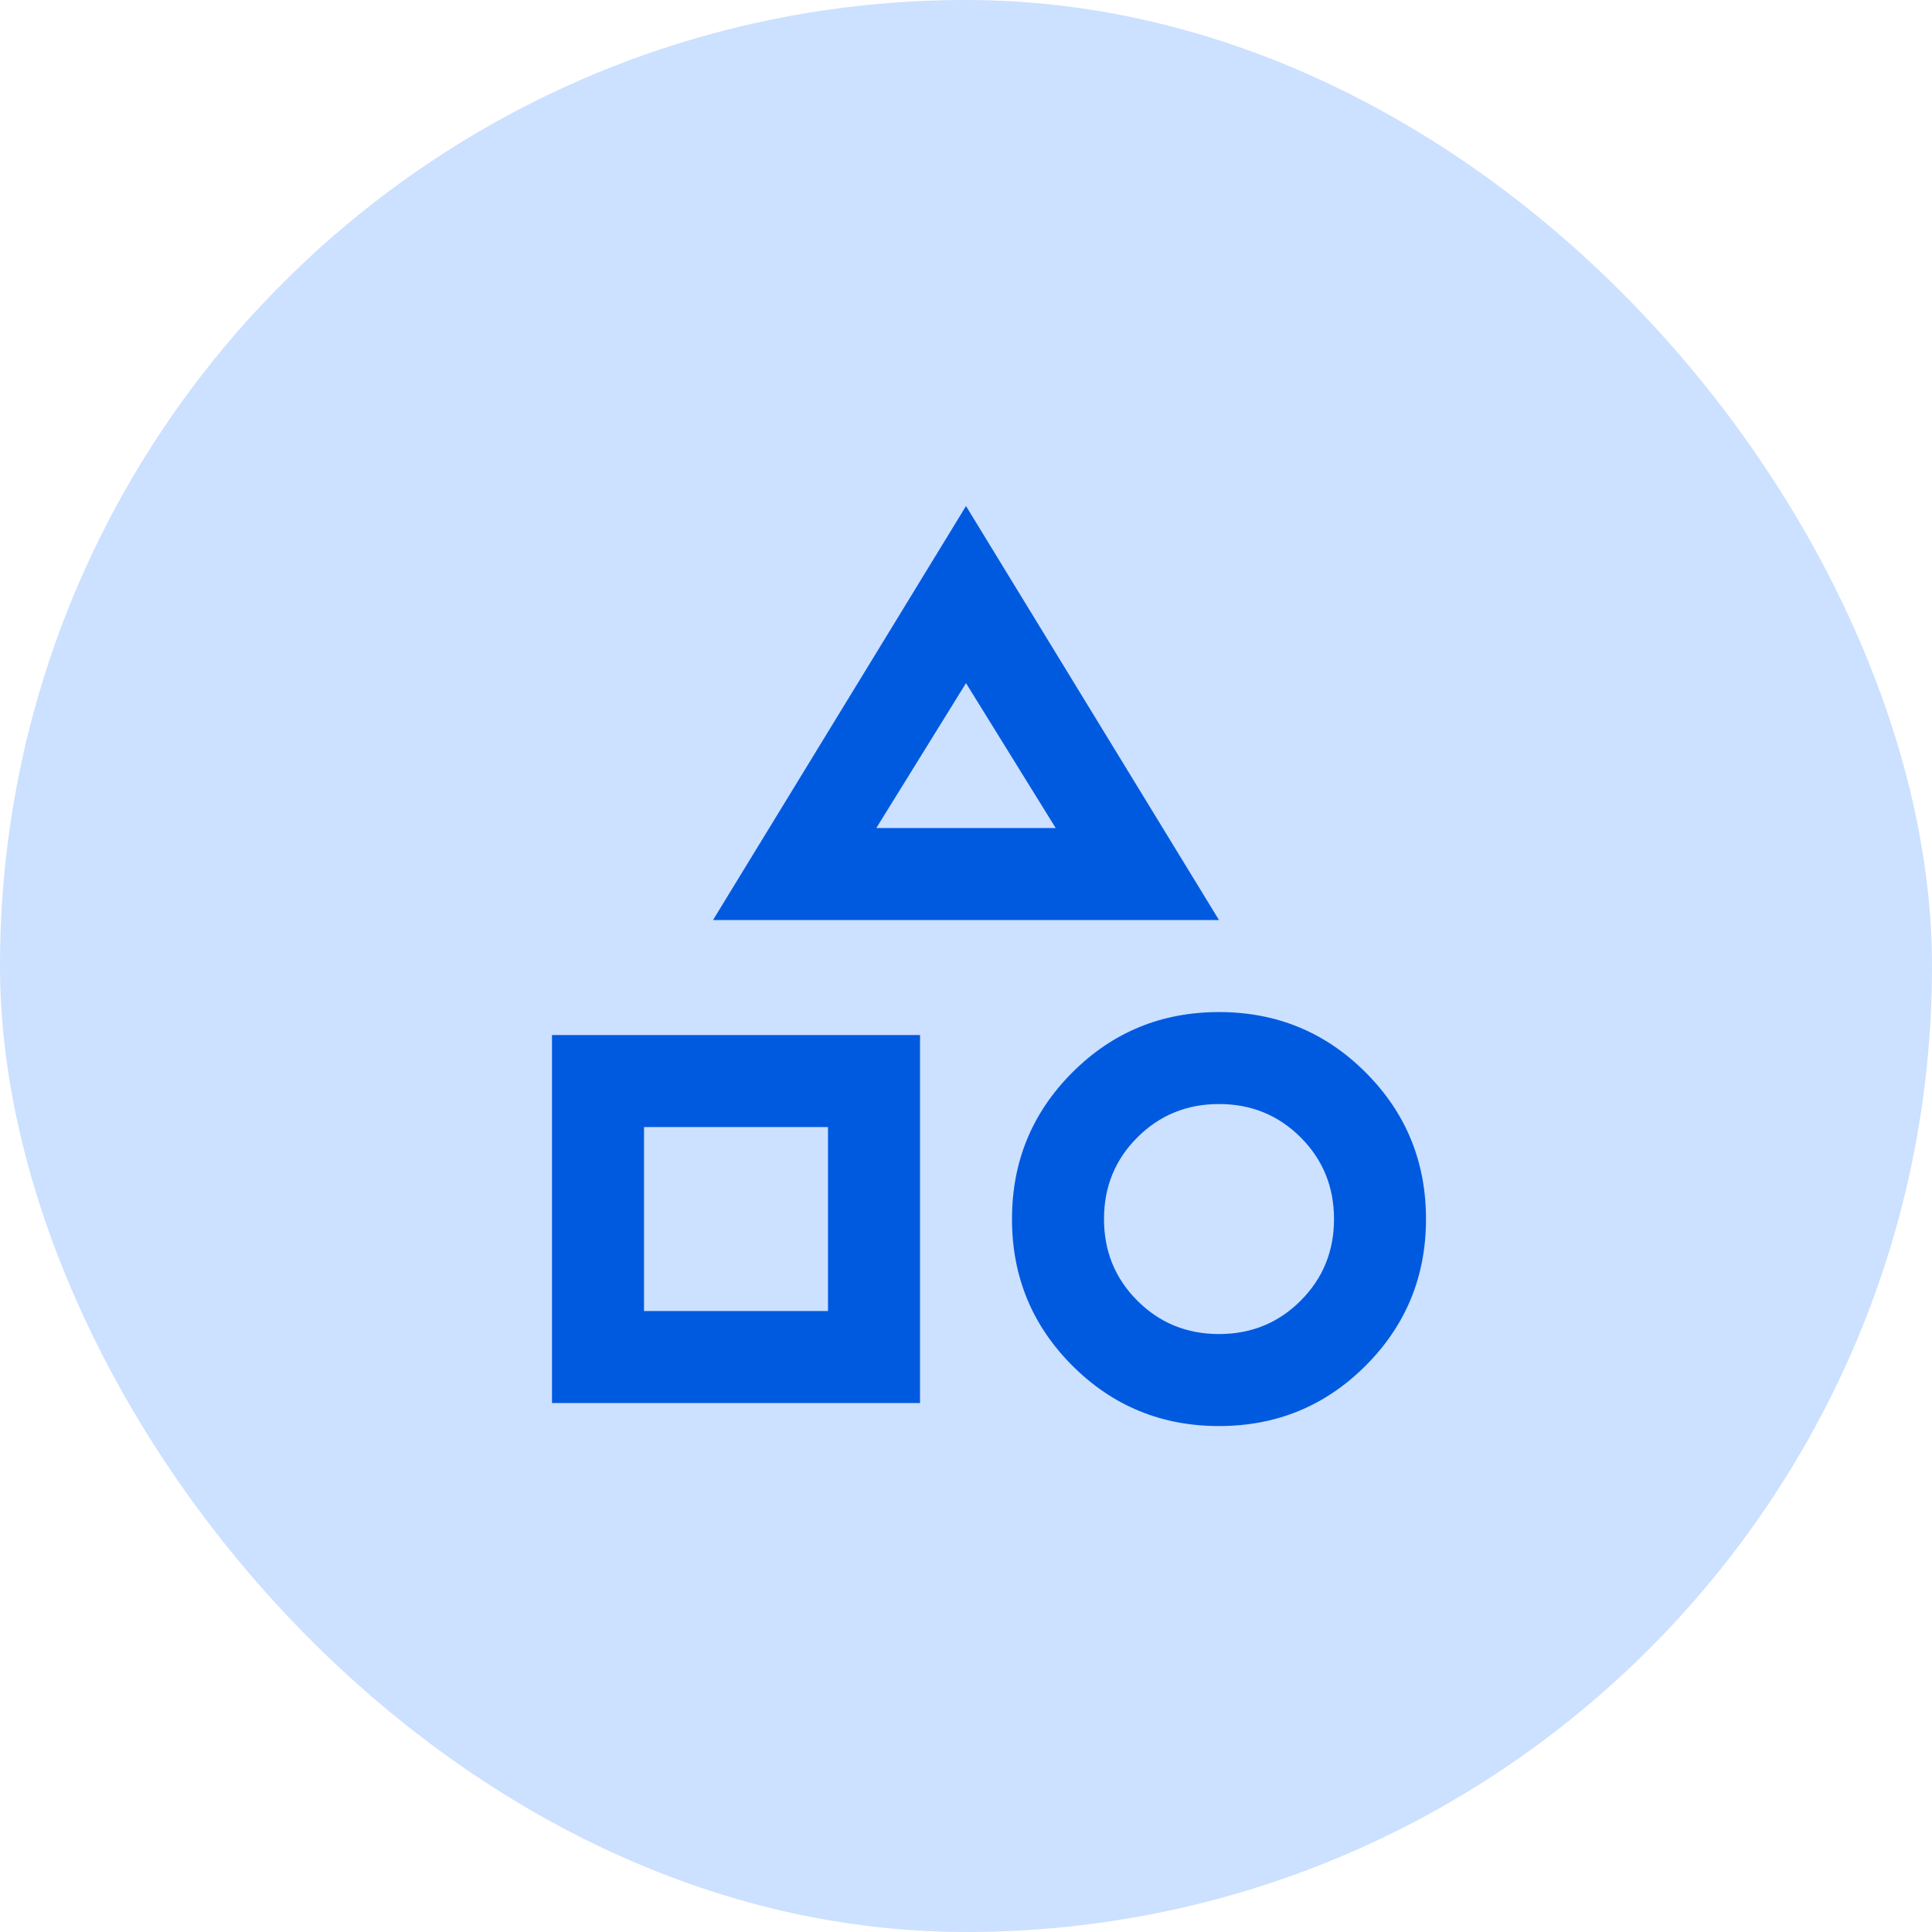
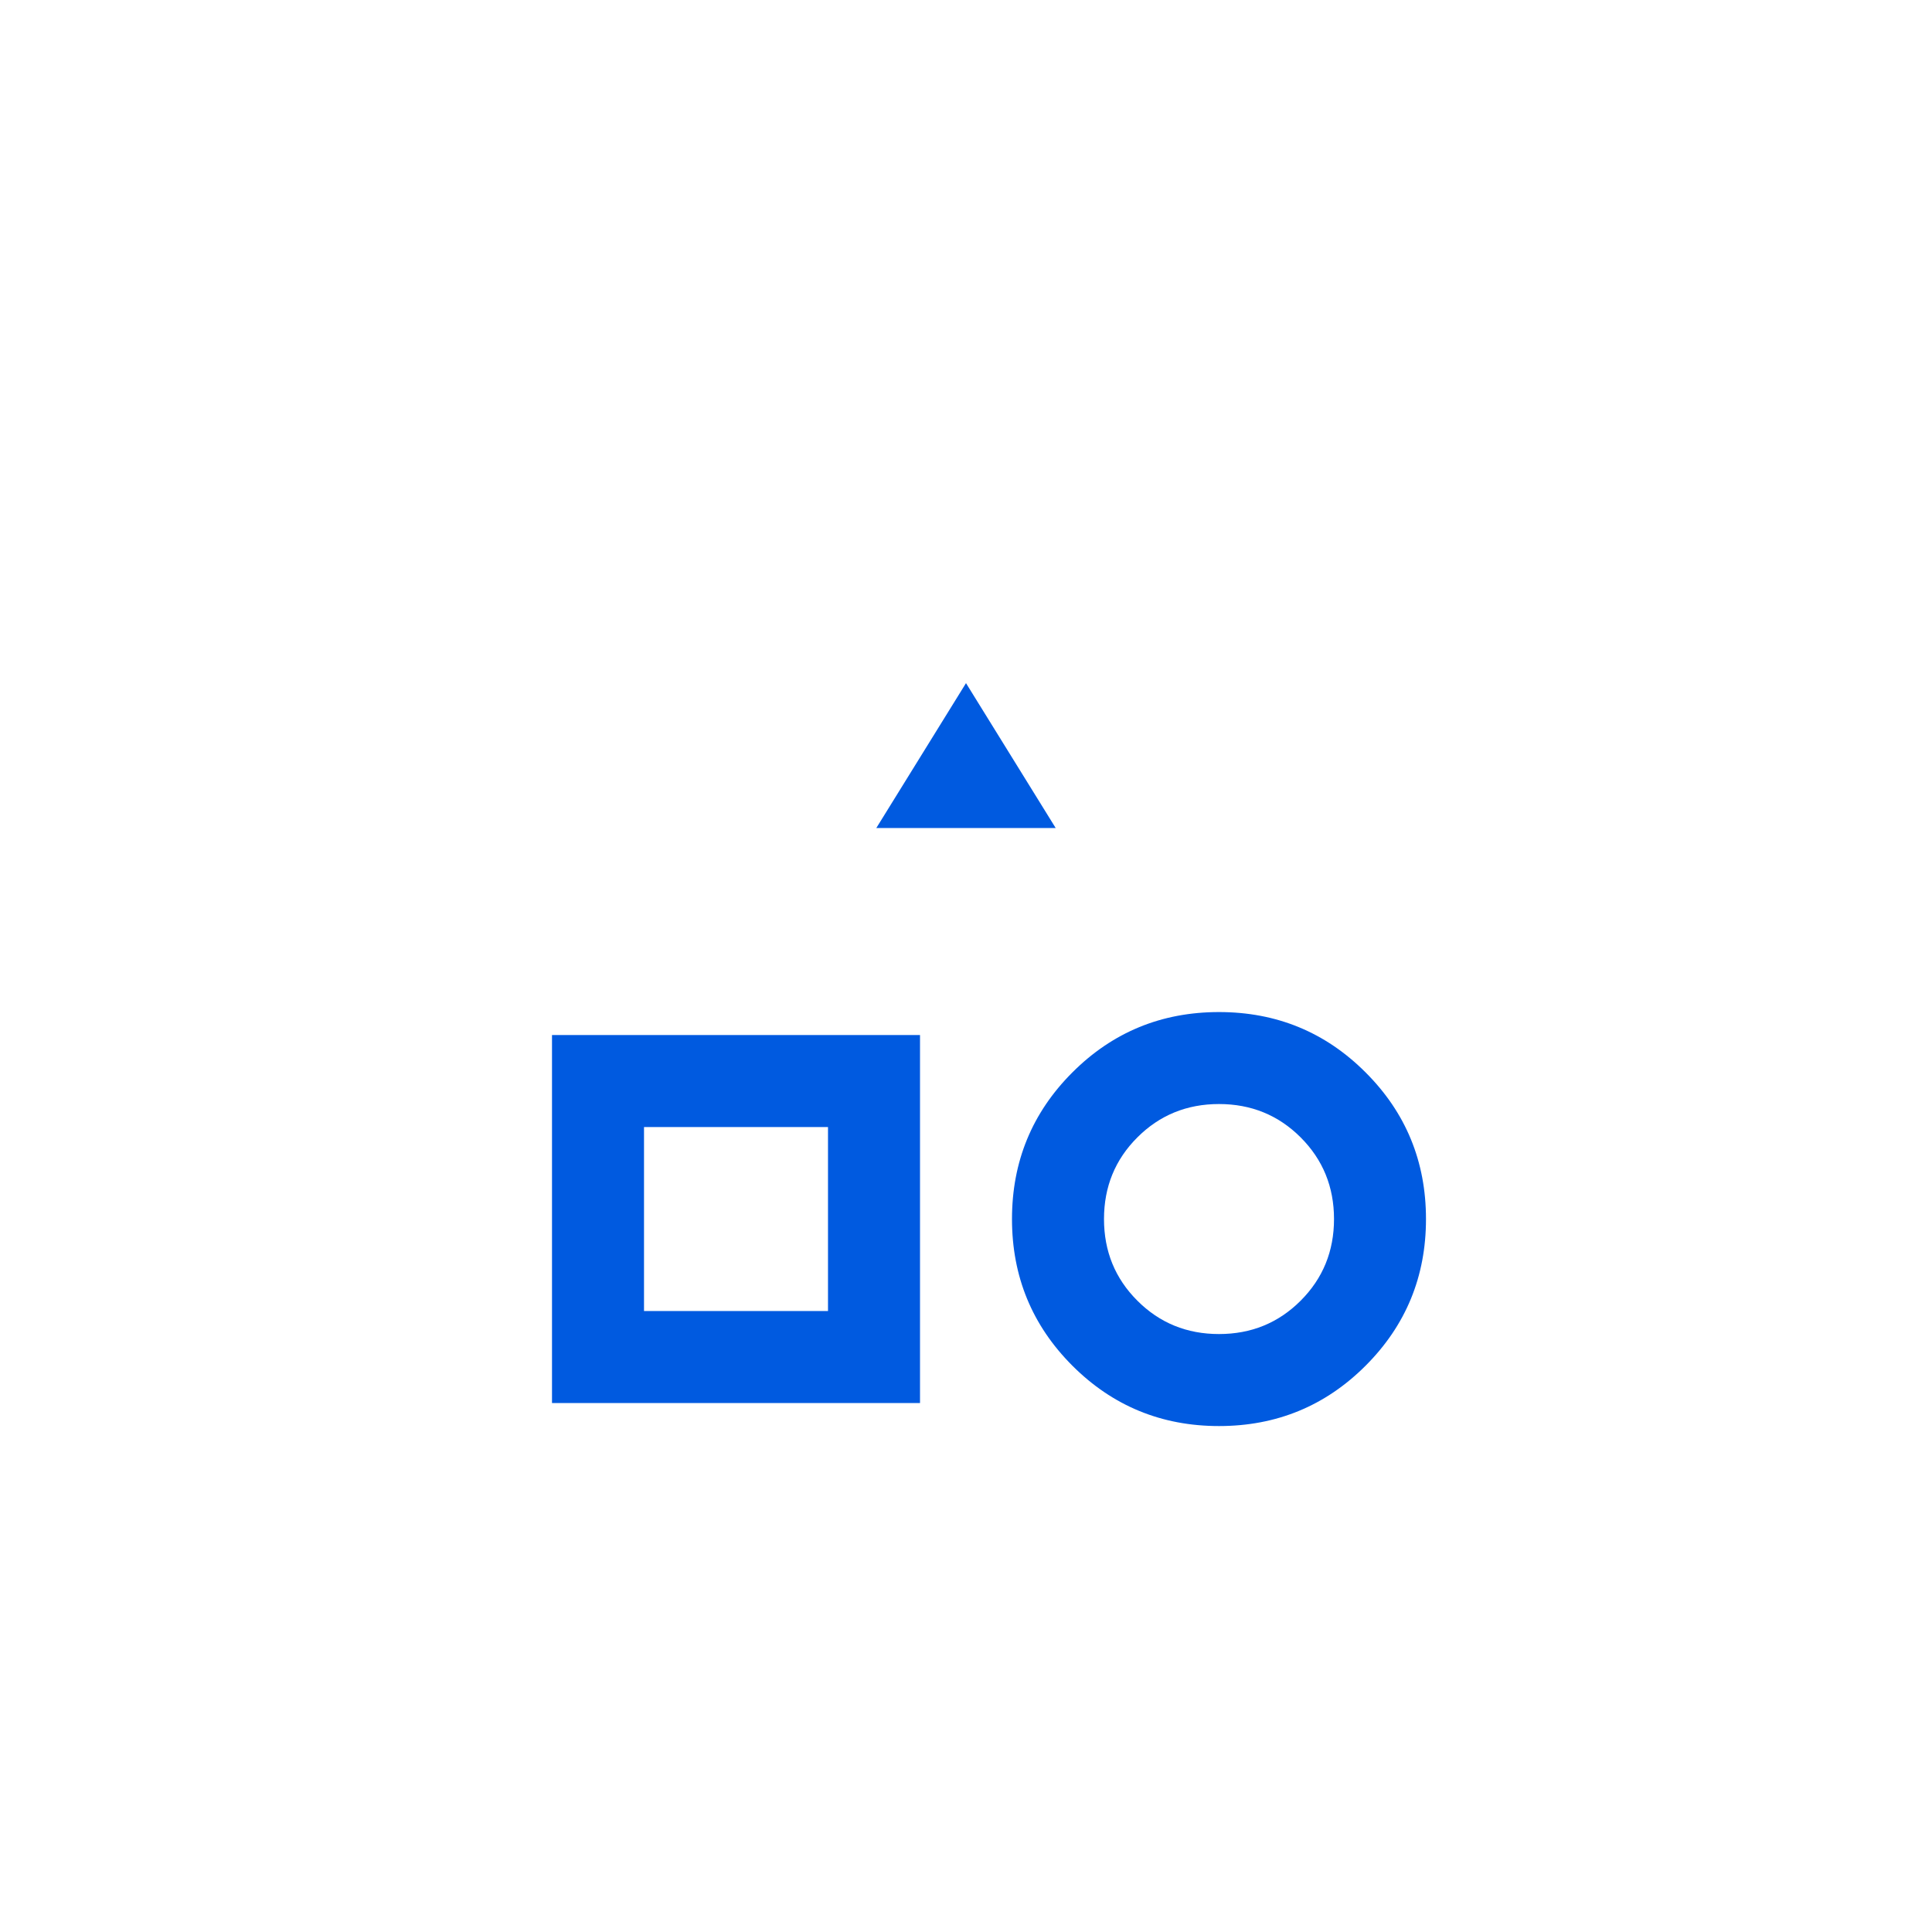
<svg xmlns="http://www.w3.org/2000/svg" width="56" height="56" viewBox="0 0 56 56" fill="none">
-   <rect width="56" height="56" rx="28" fill="#CCE0FF" />
-   <path d="M20.667 26.668L28 14.668L35.333 26.668H20.667ZM35.333 41.335C33.667 41.335 32.25 40.751 31.083 39.585C29.917 38.418 29.333 37.001 29.333 35.335C29.333 33.668 29.917 32.251 31.083 31.085C32.25 29.918 33.667 29.335 35.333 29.335C37 29.335 38.417 29.918 39.583 31.085C40.75 32.251 41.333 33.668 41.333 35.335C41.333 37.001 40.75 38.418 39.583 39.585C38.417 40.751 37 41.335 35.333 41.335ZM16 40.668V30.001H26.667V40.668H16ZM35.333 38.668C36.267 38.668 37.056 38.346 37.7 37.701C38.344 37.057 38.667 36.268 38.667 35.335C38.667 34.401 38.344 33.612 37.7 32.968C37.056 32.324 36.267 32.001 35.333 32.001C34.4 32.001 33.611 32.324 32.967 32.968C32.322 33.612 32 34.401 32 35.335C32 36.268 32.322 37.057 32.967 37.701C33.611 38.346 34.4 38.668 35.333 38.668ZM18.667 38.001H24V32.668H18.667V38.001ZM25.4 24.001H30.6L28 19.801L25.4 24.001Z" fill="#005AE0" />
+   <path d="M20.667 26.668L35.333 26.668H20.667ZM35.333 41.335C33.667 41.335 32.25 40.751 31.083 39.585C29.917 38.418 29.333 37.001 29.333 35.335C29.333 33.668 29.917 32.251 31.083 31.085C32.25 29.918 33.667 29.335 35.333 29.335C37 29.335 38.417 29.918 39.583 31.085C40.75 32.251 41.333 33.668 41.333 35.335C41.333 37.001 40.75 38.418 39.583 39.585C38.417 40.751 37 41.335 35.333 41.335ZM16 40.668V30.001H26.667V40.668H16ZM35.333 38.668C36.267 38.668 37.056 38.346 37.7 37.701C38.344 37.057 38.667 36.268 38.667 35.335C38.667 34.401 38.344 33.612 37.7 32.968C37.056 32.324 36.267 32.001 35.333 32.001C34.4 32.001 33.611 32.324 32.967 32.968C32.322 33.612 32 34.401 32 35.335C32 36.268 32.322 37.057 32.967 37.701C33.611 38.346 34.4 38.668 35.333 38.668ZM18.667 38.001H24V32.668H18.667V38.001ZM25.4 24.001H30.6L28 19.801L25.4 24.001Z" fill="#005AE0" />
</svg>